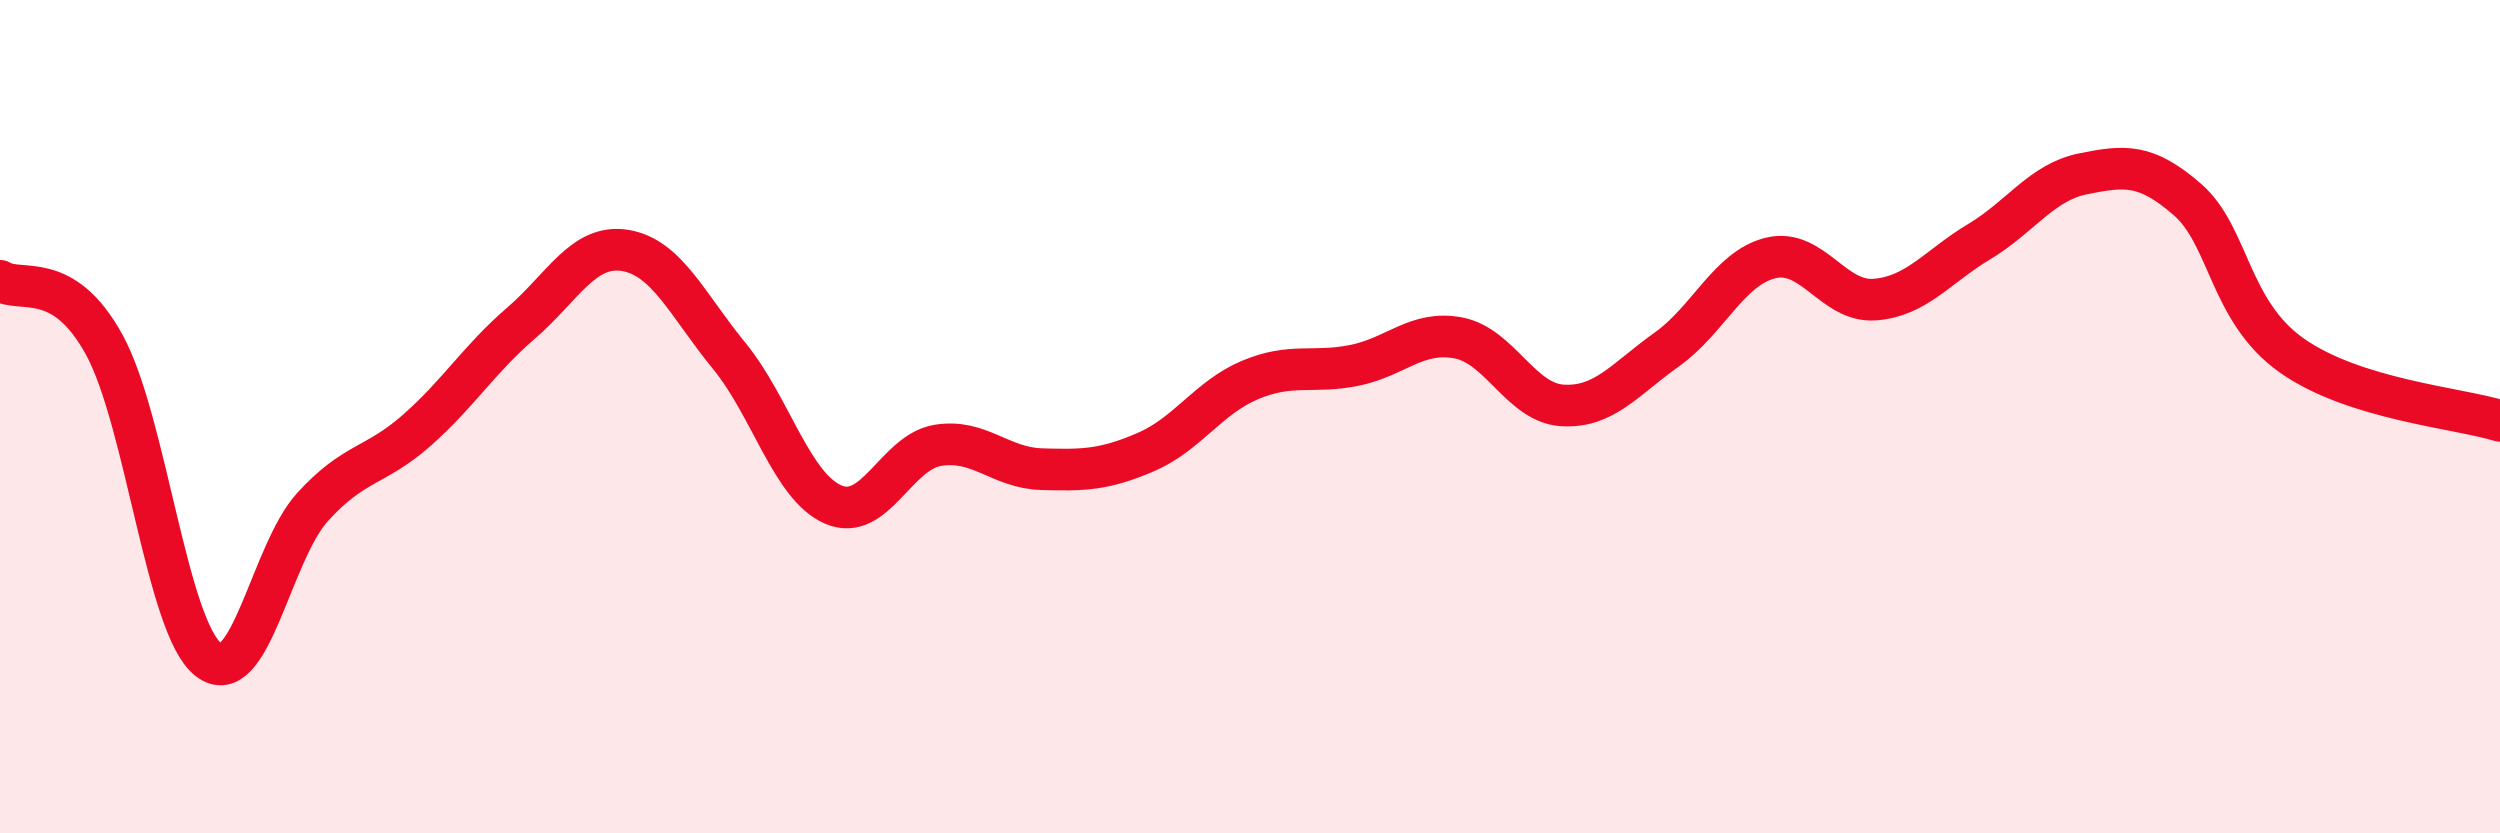
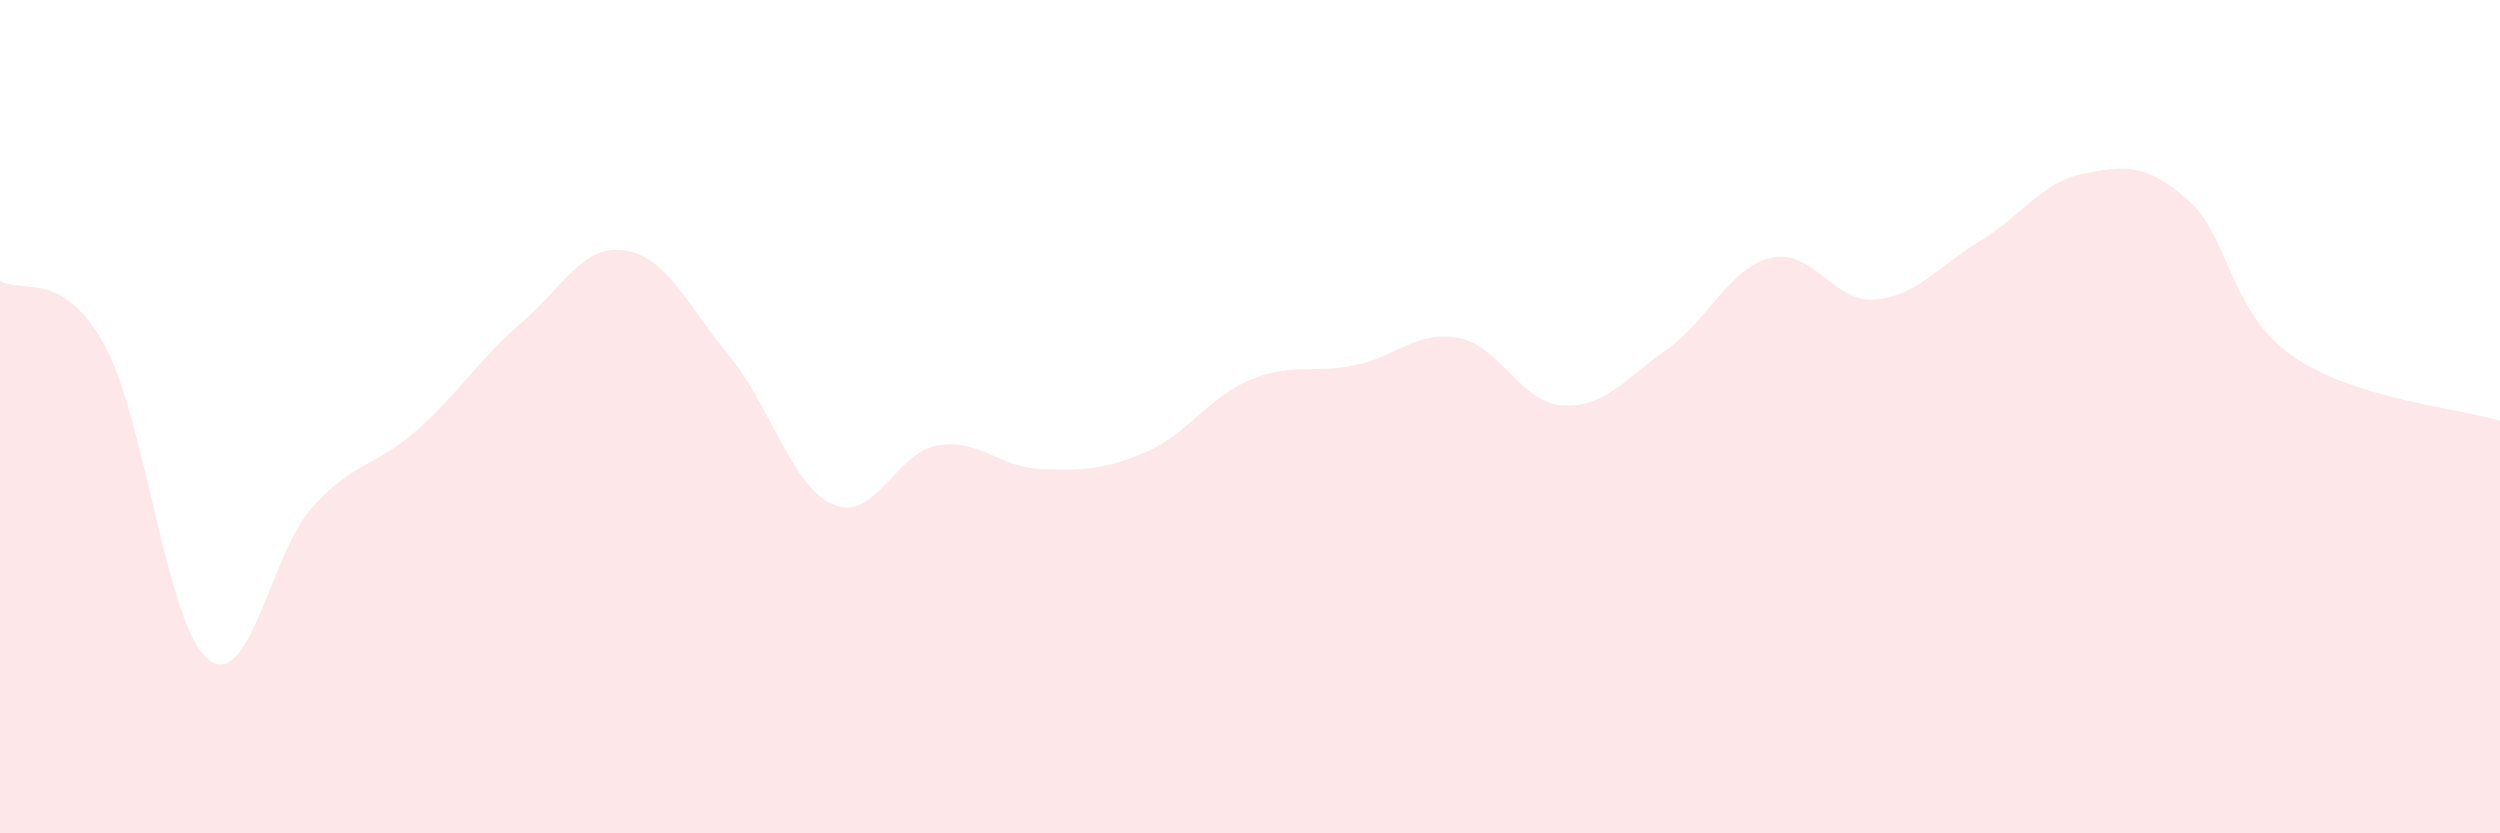
<svg xmlns="http://www.w3.org/2000/svg" width="60" height="20" viewBox="0 0 60 20">
  <path d="M 0,6.74 C 0.5,7.05 1.5,6.45 2.5,8.27 C 3.5,10.09 4,15.05 5,15.83 C 6,16.61 6.5,13.27 7.5,12.17 C 8.5,11.07 9,11.21 10,10.33 C 11,9.45 11.5,8.62 12.5,7.76 C 13.5,6.9 14,5.85 15,6.01 C 16,6.17 16.5,7.32 17.5,8.54 C 18.5,9.76 19,11.68 20,12.11 C 21,12.54 21.5,10.86 22.5,10.69 C 23.5,10.52 24,11.23 25,11.26 C 26,11.29 26.5,11.28 27.5,10.85 C 28.5,10.42 29,9.54 30,9.12 C 31,8.7 31.5,8.97 32.5,8.77 C 33.5,8.57 34,7.92 35,8.11 C 36,8.3 36.5,9.67 37.5,9.73 C 38.5,9.79 39,9.1 40,8.39 C 41,7.68 41.5,6.43 42.5,6.19 C 43.5,5.95 44,7.27 45,7.19 C 46,7.11 46.5,6.4 47.5,5.8 C 48.5,5.2 49,4.37 50,4.17 C 51,3.97 51.5,3.92 52.5,4.79 C 53.5,5.66 53.5,7.47 55,8.53 C 56.5,9.59 59,9.79 60,10.1L60 20L0 20Z" fill="#EB0A25" opacity="0.1" stroke-linecap="round" stroke-linejoin="round" />
-   <path d="M 0,6.74 C 0.5,7.05 1.5,6.45 2.5,8.27 C 3.5,10.09 4,15.05 5,15.83 C 6,16.61 6.5,13.27 7.5,12.17 C 8.5,11.07 9,11.21 10,10.33 C 11,9.45 11.5,8.62 12.5,7.76 C 13.5,6.9 14,5.85 15,6.01 C 16,6.17 16.5,7.32 17.5,8.54 C 18.5,9.76 19,11.68 20,12.11 C 21,12.54 21.5,10.86 22.5,10.69 C 23.5,10.52 24,11.23 25,11.26 C 26,11.29 26.5,11.28 27.5,10.85 C 28.5,10.42 29,9.54 30,9.12 C 31,8.7 31.5,8.97 32.5,8.77 C 33.5,8.57 34,7.92 35,8.11 C 36,8.3 36.5,9.67 37.5,9.73 C 38.5,9.79 39,9.1 40,8.39 C 41,7.68 41.5,6.43 42.5,6.19 C 43.5,5.95 44,7.27 45,7.19 C 46,7.11 46.5,6.4 47.5,5.8 C 48.5,5.2 49,4.37 50,4.17 C 51,3.97 51.5,3.92 52.5,4.79 C 53.5,5.66 53.5,7.47 55,8.53 C 56.5,9.59 59,9.79 60,10.1" stroke="#EB0A25" stroke-width="1" fill="none" stroke-linecap="round" stroke-linejoin="round" />
</svg>